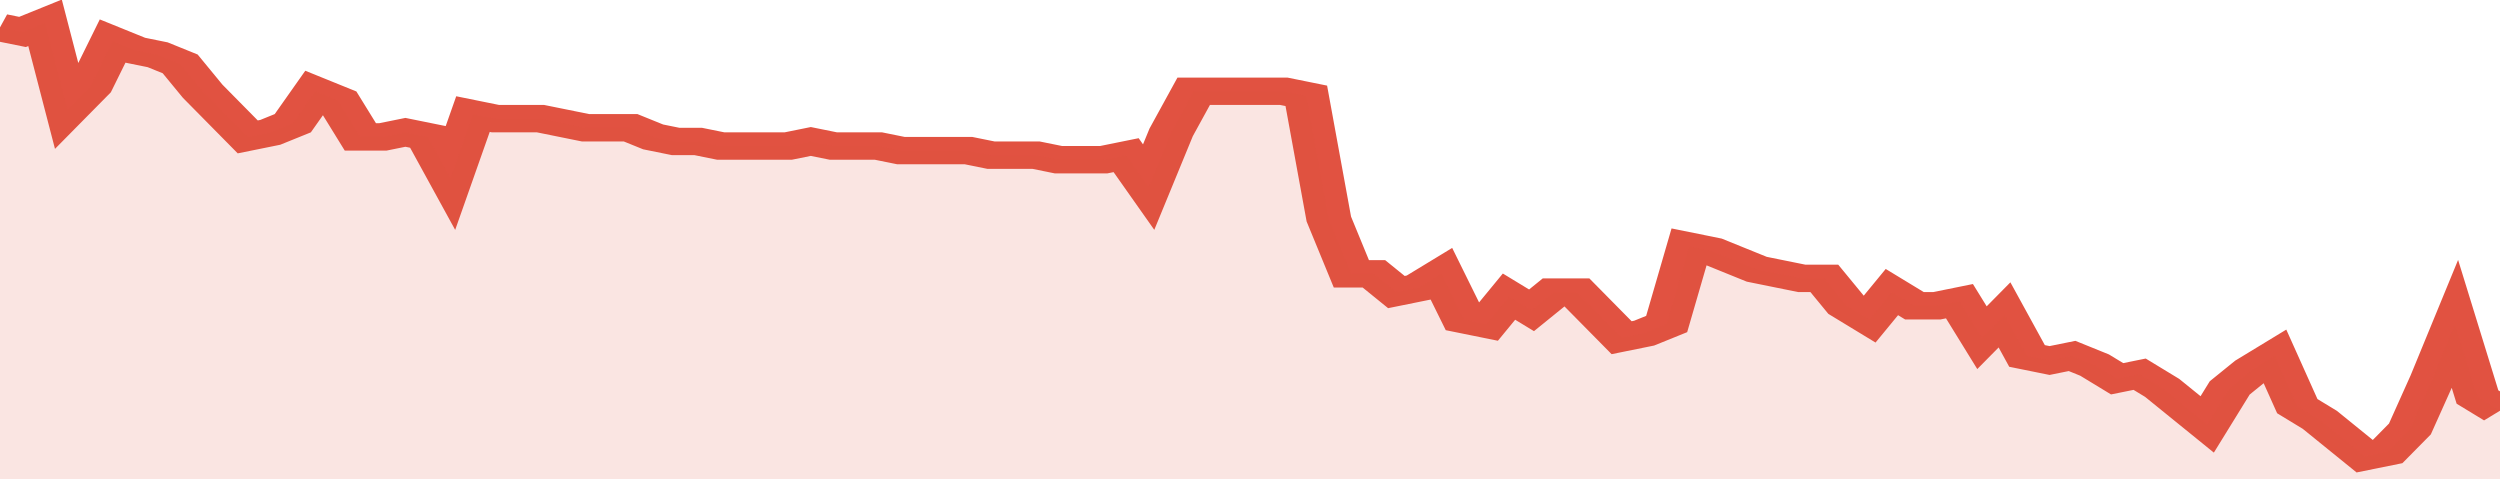
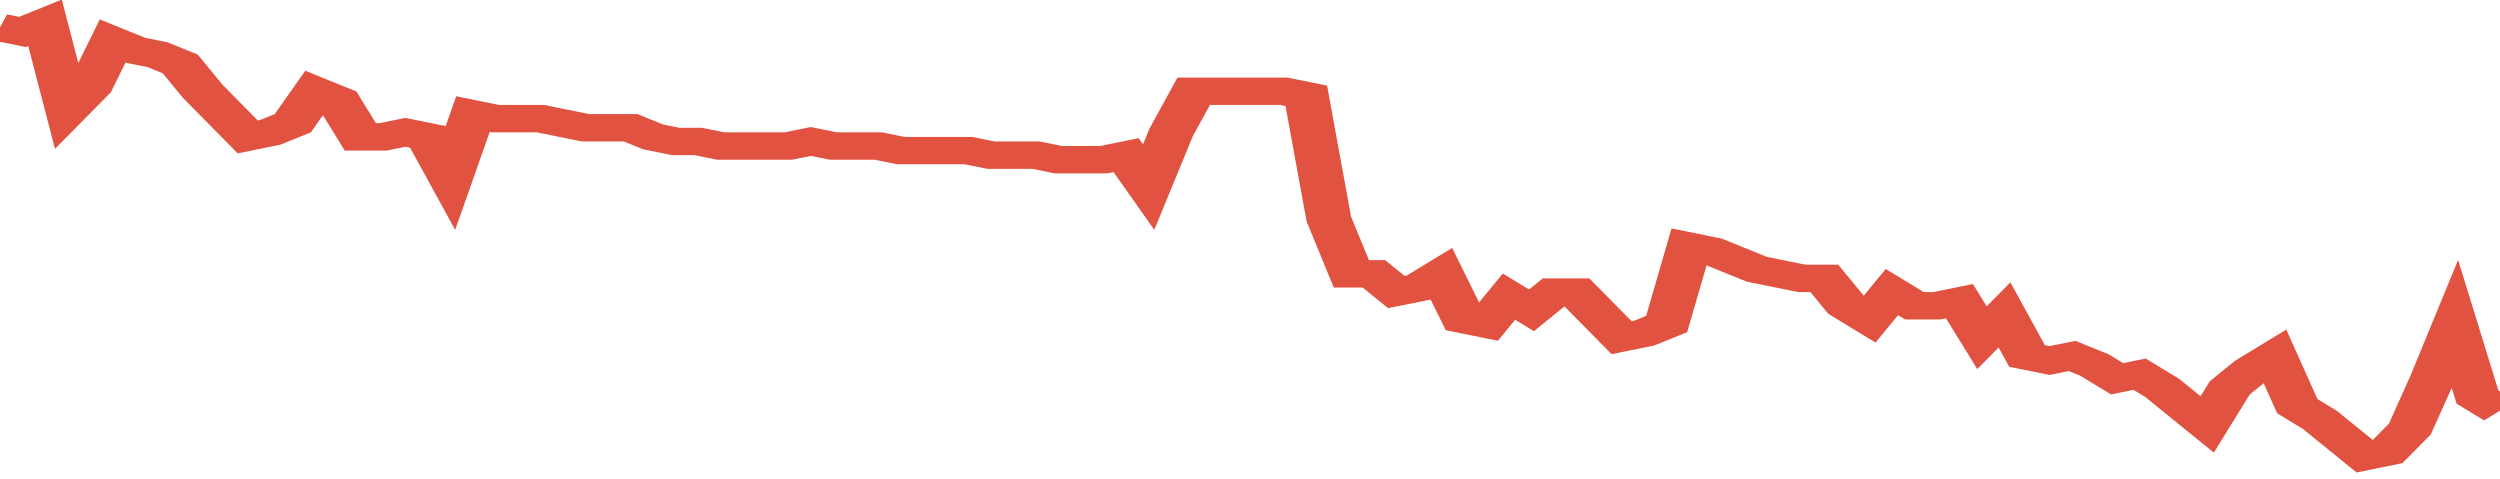
<svg xmlns="http://www.w3.org/2000/svg" viewBox="0 0 333 105" width="120" height="23" preserveAspectRatio="none">
  <polyline fill="none" stroke="#E15241" stroke-width="6" points="0, 6 3, 7 6, 5 9, 24 12, 19 15, 9 18, 11 21, 12 24, 14 27, 20 30, 25 33, 30 36, 29 39, 27 42, 20 45, 22 48, 30 51, 30 54, 29 57, 30 60, 39 63, 25 66, 26 69, 26 72, 26 75, 27 78, 28 81, 28 84, 28 87, 30 90, 31 93, 31 96, 32 99, 32 102, 32 105, 32 108, 31 111, 32 114, 32 117, 32 120, 33 123, 33 126, 33 129, 33 132, 34 135, 34 138, 34 141, 35 144, 35 147, 35 150, 34 153, 41 156, 29 159, 20 162, 20 165, 20 168, 20 171, 20 174, 21 177, 48 180, 60 183, 60 186, 64 189, 63 192, 60 195, 70 198, 71 201, 65 204, 68 207, 64 210, 64 213, 69 216, 74 219, 73 222, 71 225, 54 228, 55 231, 57 234, 59 237, 60 240, 61 243, 61 246, 67 249, 70 252, 64 255, 67 258, 67 261, 66 264, 74 267, 69 270, 78 273, 79 276, 78 279, 80 282, 83 285, 82 288, 85 291, 89 294, 93 297, 85 300, 81 303, 78 306, 89 309, 92 312, 96 315, 100 318, 99 321, 94 324, 83 327, 71 330, 87 333, 90 333, 90 "> </polyline>
-   <polygon fill="#E15241" opacity="0.15" points="0, 105 0, 6 3, 7 6, 5 9, 24 12, 19 15, 9 18, 11 21, 12 24, 14 27, 20 30, 25 33, 30 36, 29 39, 27 42, 20 45, 22 48, 30 51, 30 54, 29 57, 30 60, 39 63, 25 66, 26 69, 26 72, 26 75, 27 78, 28 81, 28 84, 28 87, 30 90, 31 93, 31 96, 32 99, 32 102, 32 105, 32 108, 31 111, 32 114, 32 117, 32 120, 33 123, 33 126, 33 129, 33 132, 34 135, 34 138, 34 141, 35 144, 35 147, 35 150, 34 153, 41 156, 29 159, 20 162, 20 165, 20 168, 20 171, 20 174, 21 177, 48 180, 60 183, 60 186, 64 189, 63 192, 60 195, 70 198, 71 201, 65 204, 68 207, 64 210, 64 213, 69 216, 74 219, 73 222, 71 225, 54 228, 55 231, 57 234, 59 237, 60 240, 61 243, 61 246, 67 249, 70 252, 64 255, 67 258, 67 261, 66 264, 74 267, 69 270, 78 273, 79 276, 78 279, 80 282, 83 285, 82 288, 85 291, 89 294, 93 297, 85 300, 81 303, 78 306, 89 309, 92 312, 96 315, 100 318, 99 321, 94 324, 83 327, 71 330, 87 333, 90 333, 105 " />
</svg>